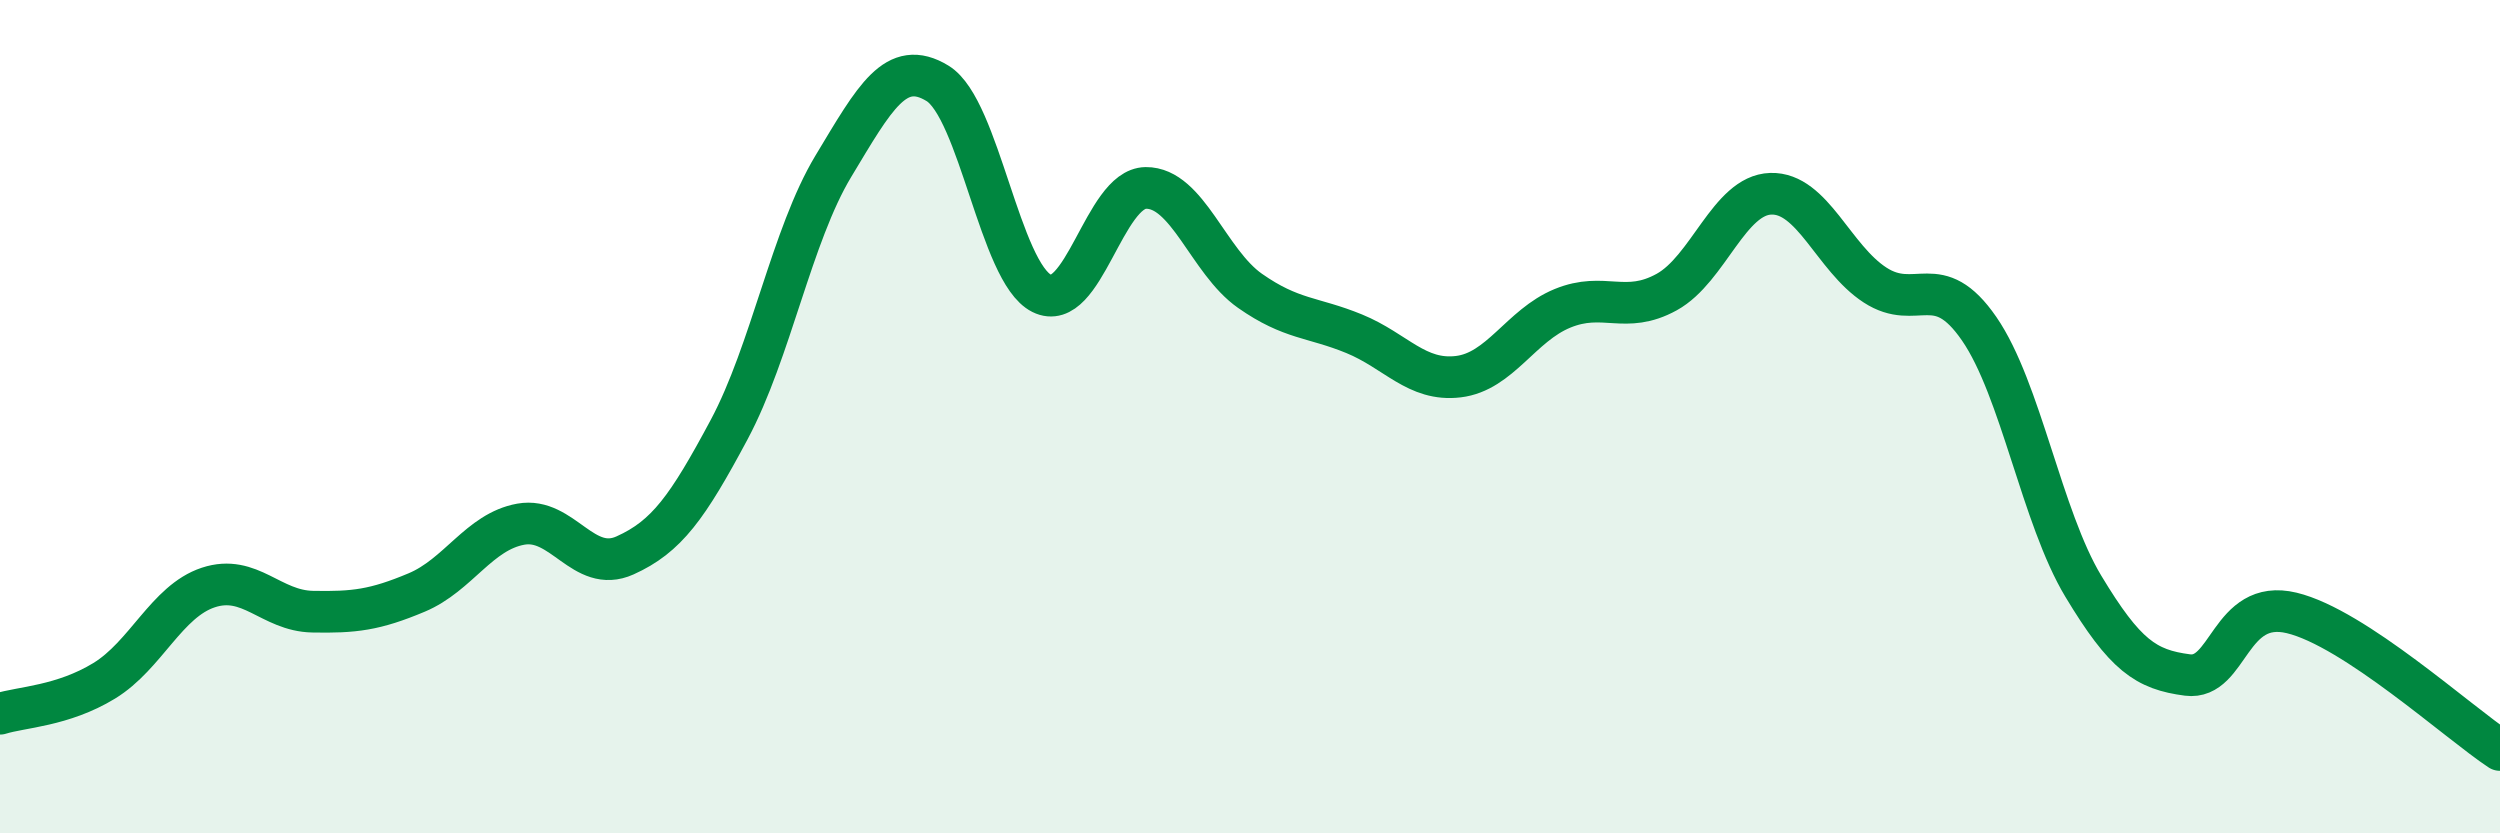
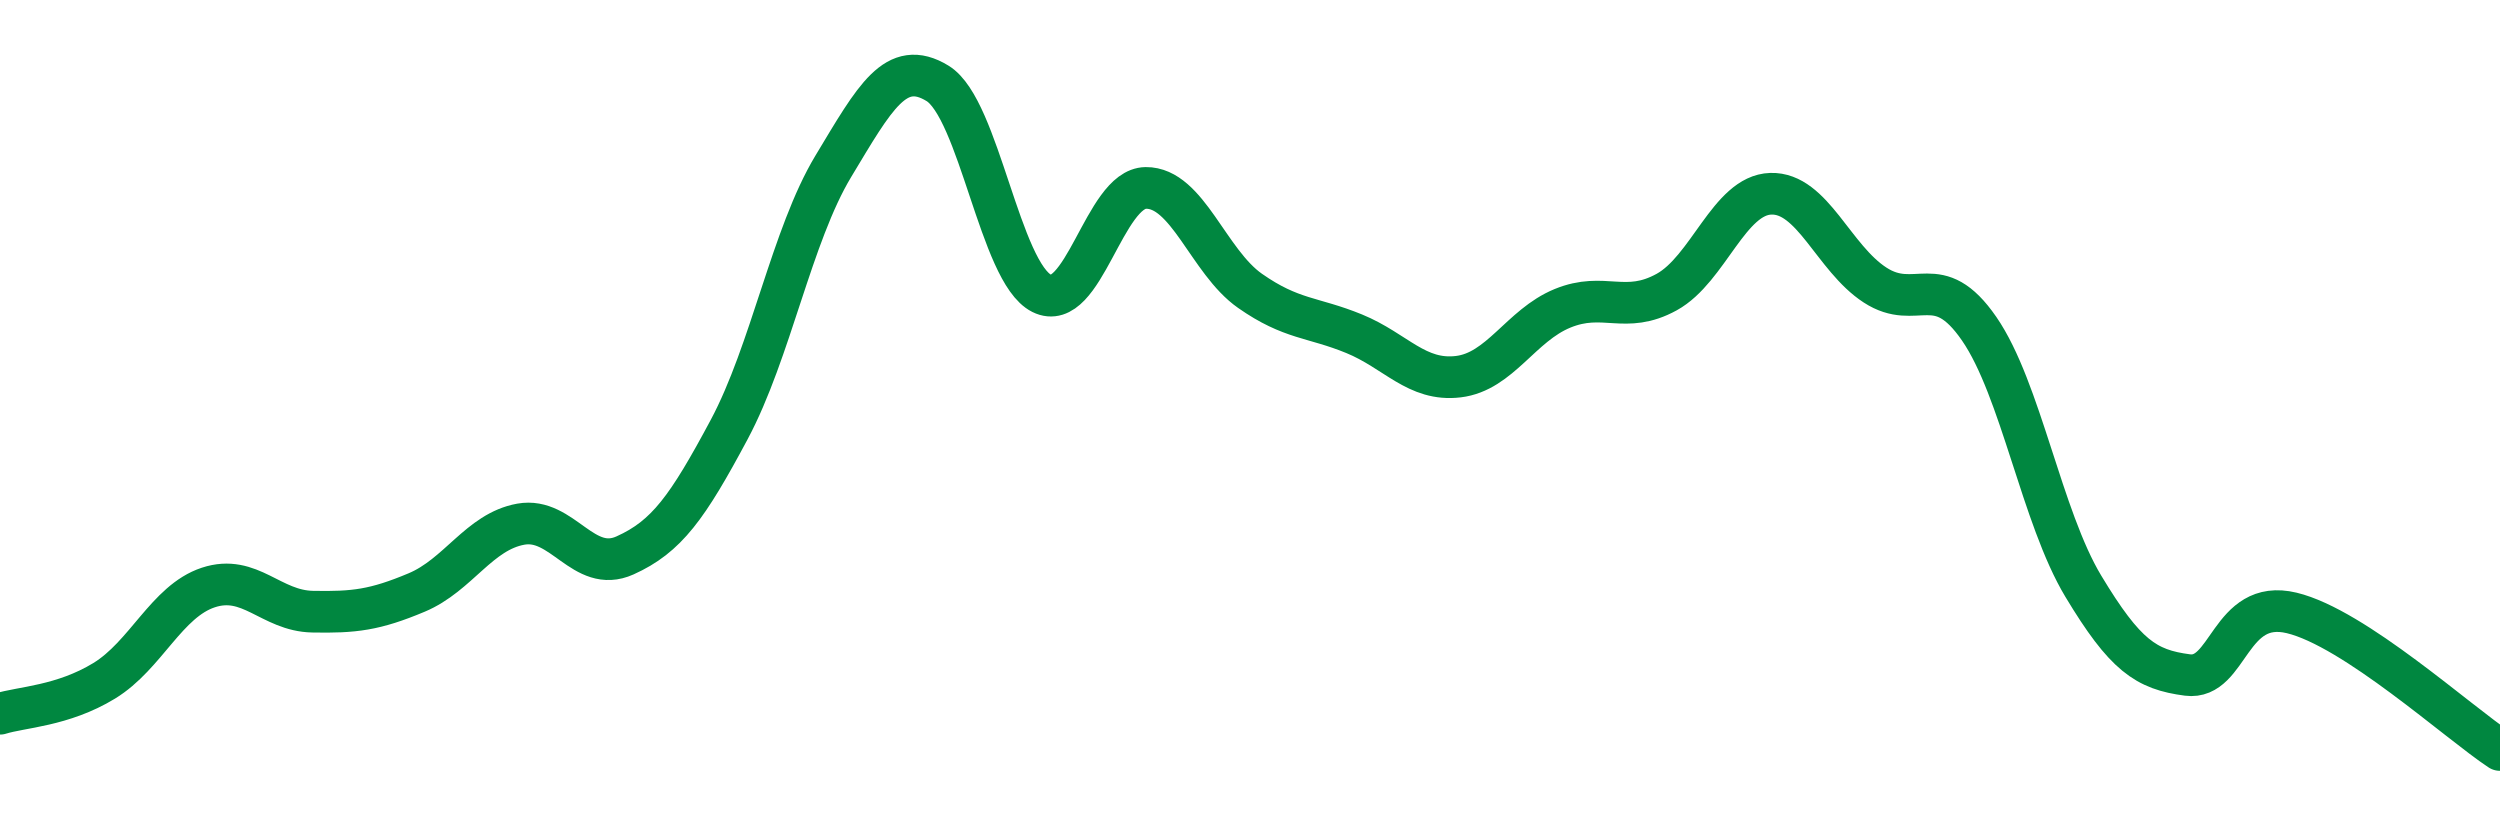
<svg xmlns="http://www.w3.org/2000/svg" width="60" height="20" viewBox="0 0 60 20">
-   <path d="M 0,17.13 C 0.5,16.97 1.5,16.95 2.5,16.34 C 3.5,15.73 4,14.43 5,14.1 C 6,13.77 6.5,14.66 7.5,14.68 C 8.5,14.7 9,14.64 10,14.22 C 11,13.8 11.5,12.76 12.5,12.58 C 13.5,12.4 14,13.78 15,13.33 C 16,12.88 16.5,12.18 17.5,10.31 C 18.5,8.44 19,5.65 20,3.99 C 21,2.33 21.5,1.39 22.5,2 C 23.5,2.61 24,6.54 25,7.04 C 26,7.54 26.5,4.52 27.5,4.51 C 28.5,4.5 29,6.28 30,6.98 C 31,7.68 31.5,7.6 32.5,8.01 C 33.5,8.42 34,9.16 35,9.04 C 36,8.92 36.5,7.81 37.5,7.4 C 38.5,6.99 39,7.56 40,7.01 C 41,6.46 41.5,4.68 42.5,4.65 C 43.5,4.62 44,6.19 45,6.84 C 46,7.49 46.5,6.44 47.5,7.89 C 48.5,9.34 49,12.41 50,14.07 C 51,15.73 51.5,16.07 52.5,16.2 C 53.5,16.33 53.5,14.35 55,14.71 C 56.5,15.07 59,17.34 60,18L60 20L0 20Z" fill="#008740" opacity="0.1" stroke-linecap="round" stroke-linejoin="round" />
  <path d="M 0,17.13 C 0.5,16.97 1.5,16.95 2.5,16.34 C 3.5,15.73 4,14.43 5,14.1 C 6,13.77 6.5,14.66 7.5,14.68 C 8.5,14.7 9,14.64 10,14.22 C 11,13.8 11.5,12.76 12.5,12.58 C 13.5,12.4 14,13.78 15,13.33 C 16,12.88 16.5,12.18 17.5,10.31 C 18.5,8.44 19,5.65 20,3.99 C 21,2.33 21.5,1.39 22.5,2 C 23.5,2.61 24,6.54 25,7.04 C 26,7.54 26.5,4.52 27.5,4.51 C 28.5,4.5 29,6.28 30,6.98 C 31,7.68 31.5,7.6 32.5,8.01 C 33.5,8.42 34,9.16 35,9.04 C 36,8.92 36.5,7.81 37.5,7.4 C 38.5,6.99 39,7.56 40,7.01 C 41,6.46 41.5,4.68 42.5,4.65 C 43.5,4.62 44,6.19 45,6.84 C 46,7.49 46.5,6.44 47.5,7.89 C 48.5,9.34 49,12.41 50,14.07 C 51,15.73 51.5,16.07 52.5,16.2 C 53.5,16.33 53.5,14.35 55,14.71 C 56.5,15.07 59,17.34 60,18" stroke="#008740" stroke-width="1" fill="none" stroke-linecap="round" stroke-linejoin="round" />
</svg>